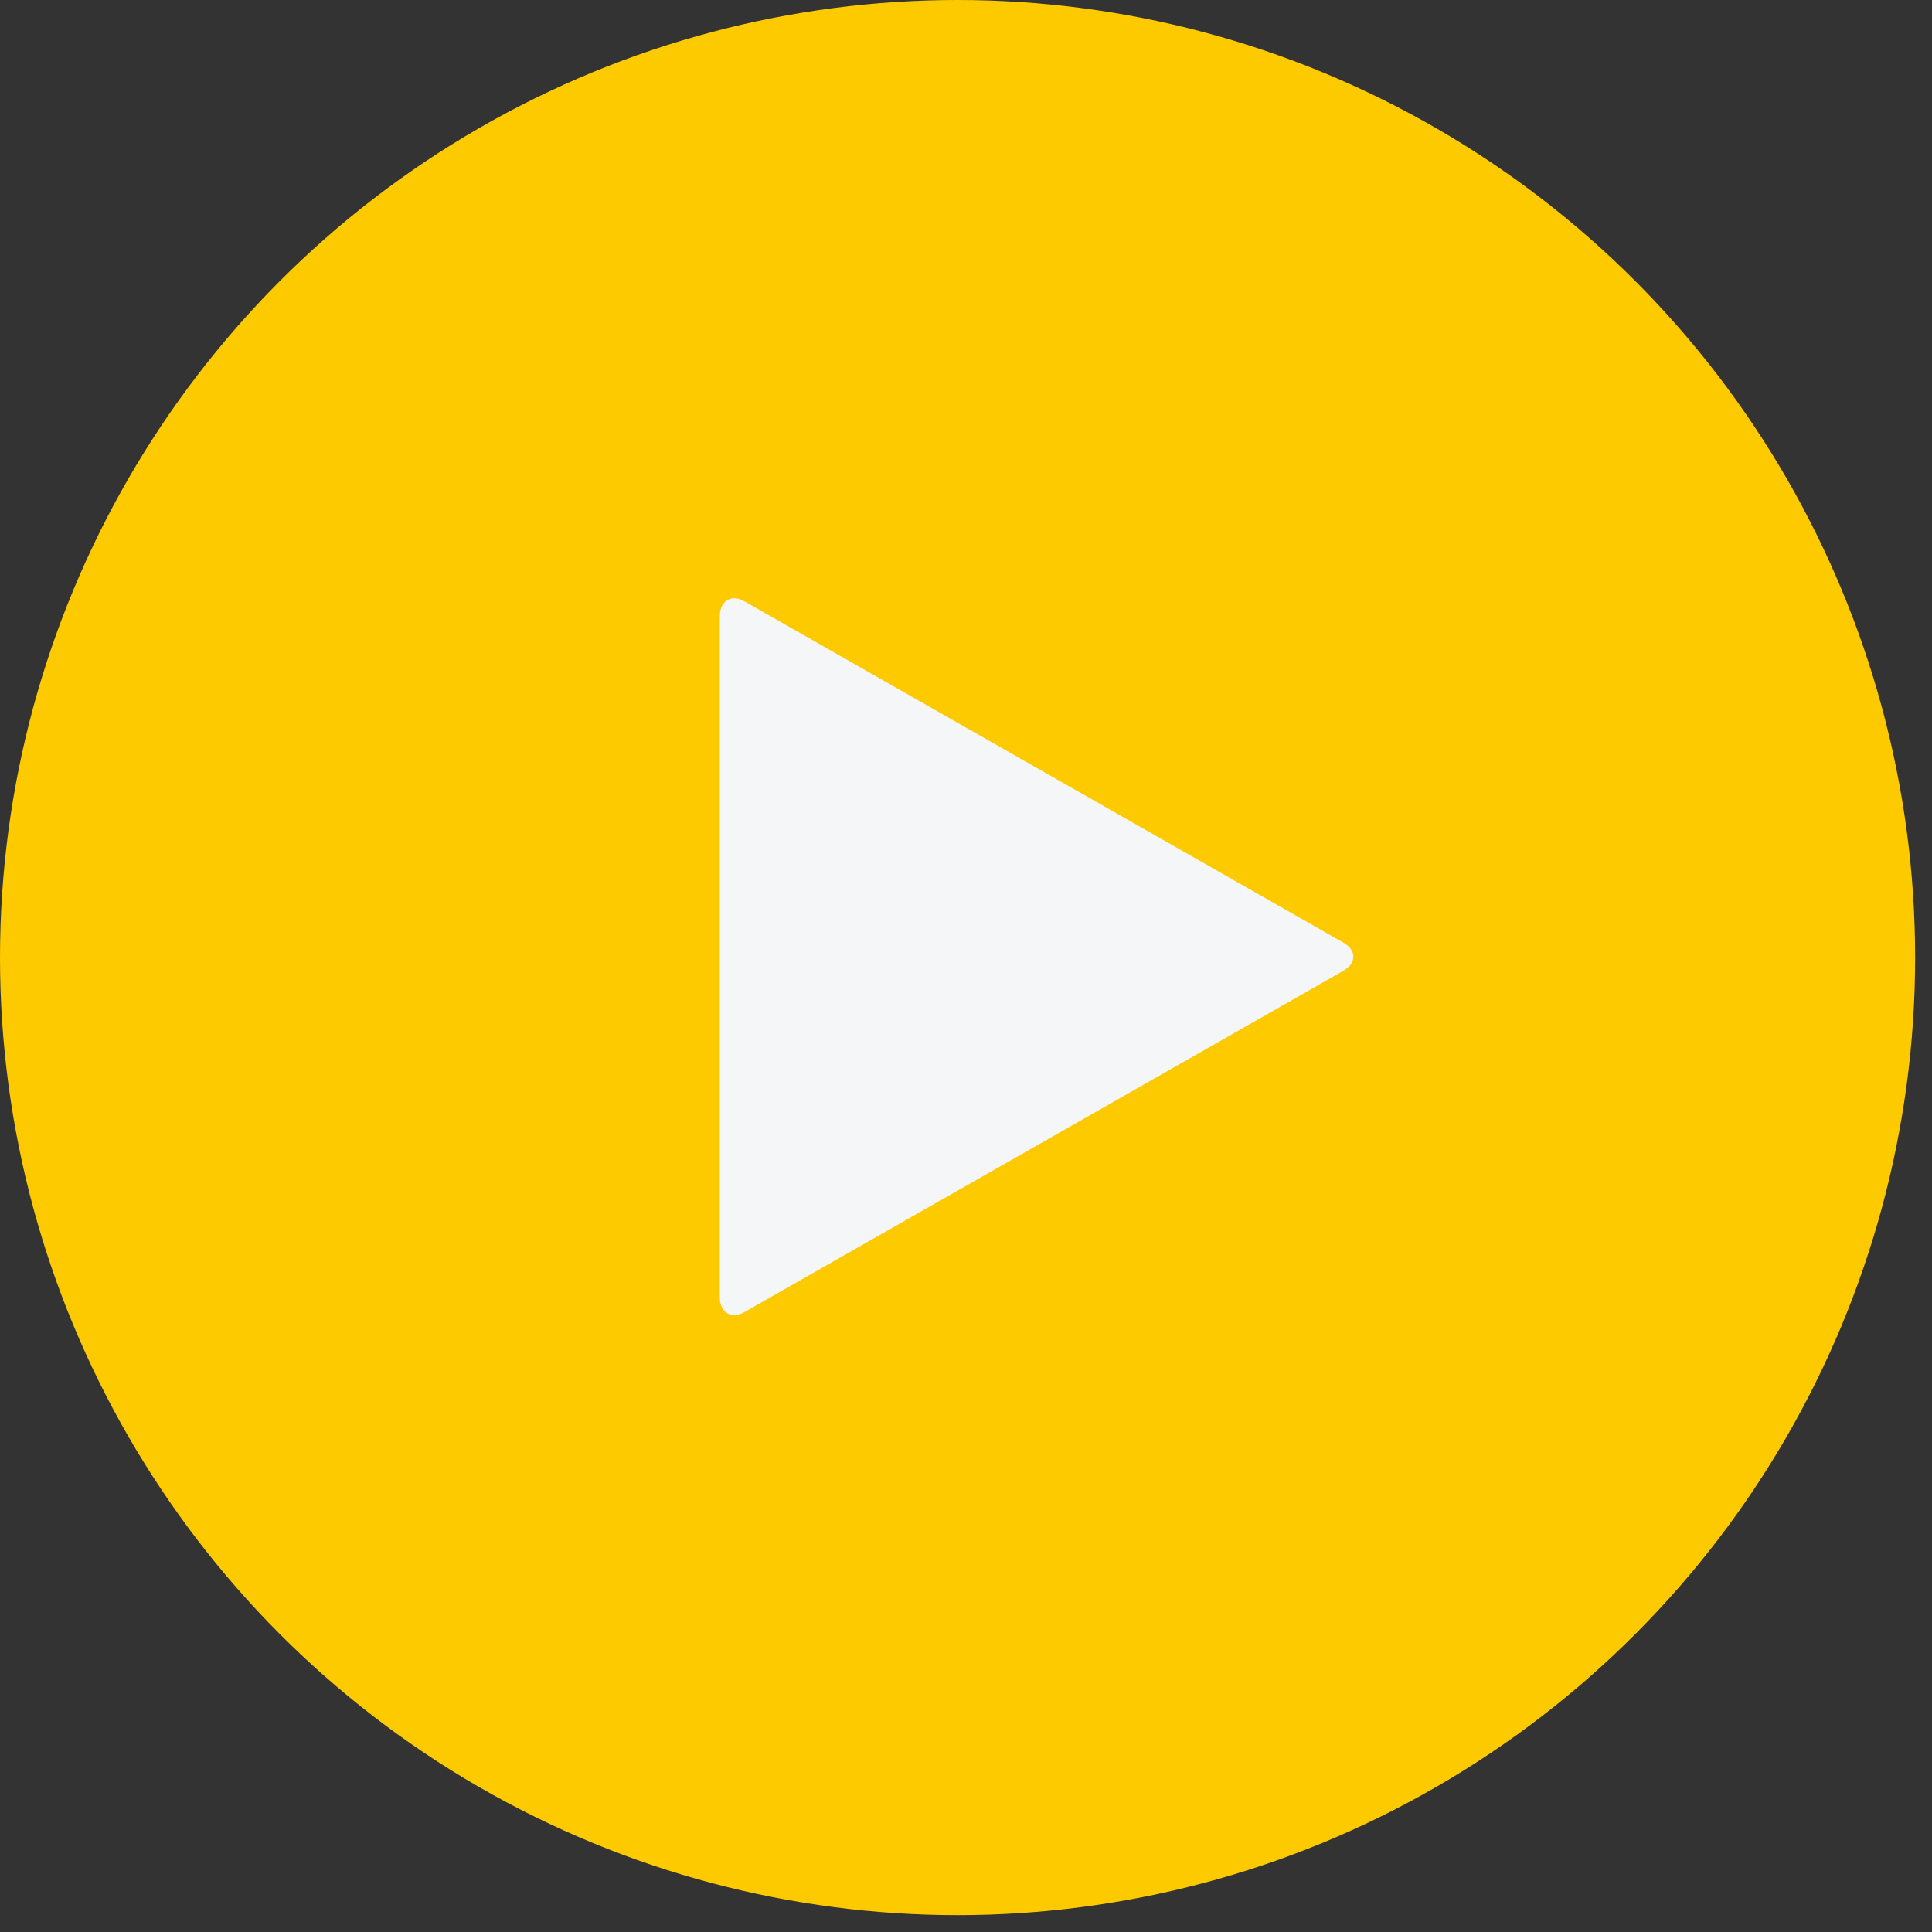
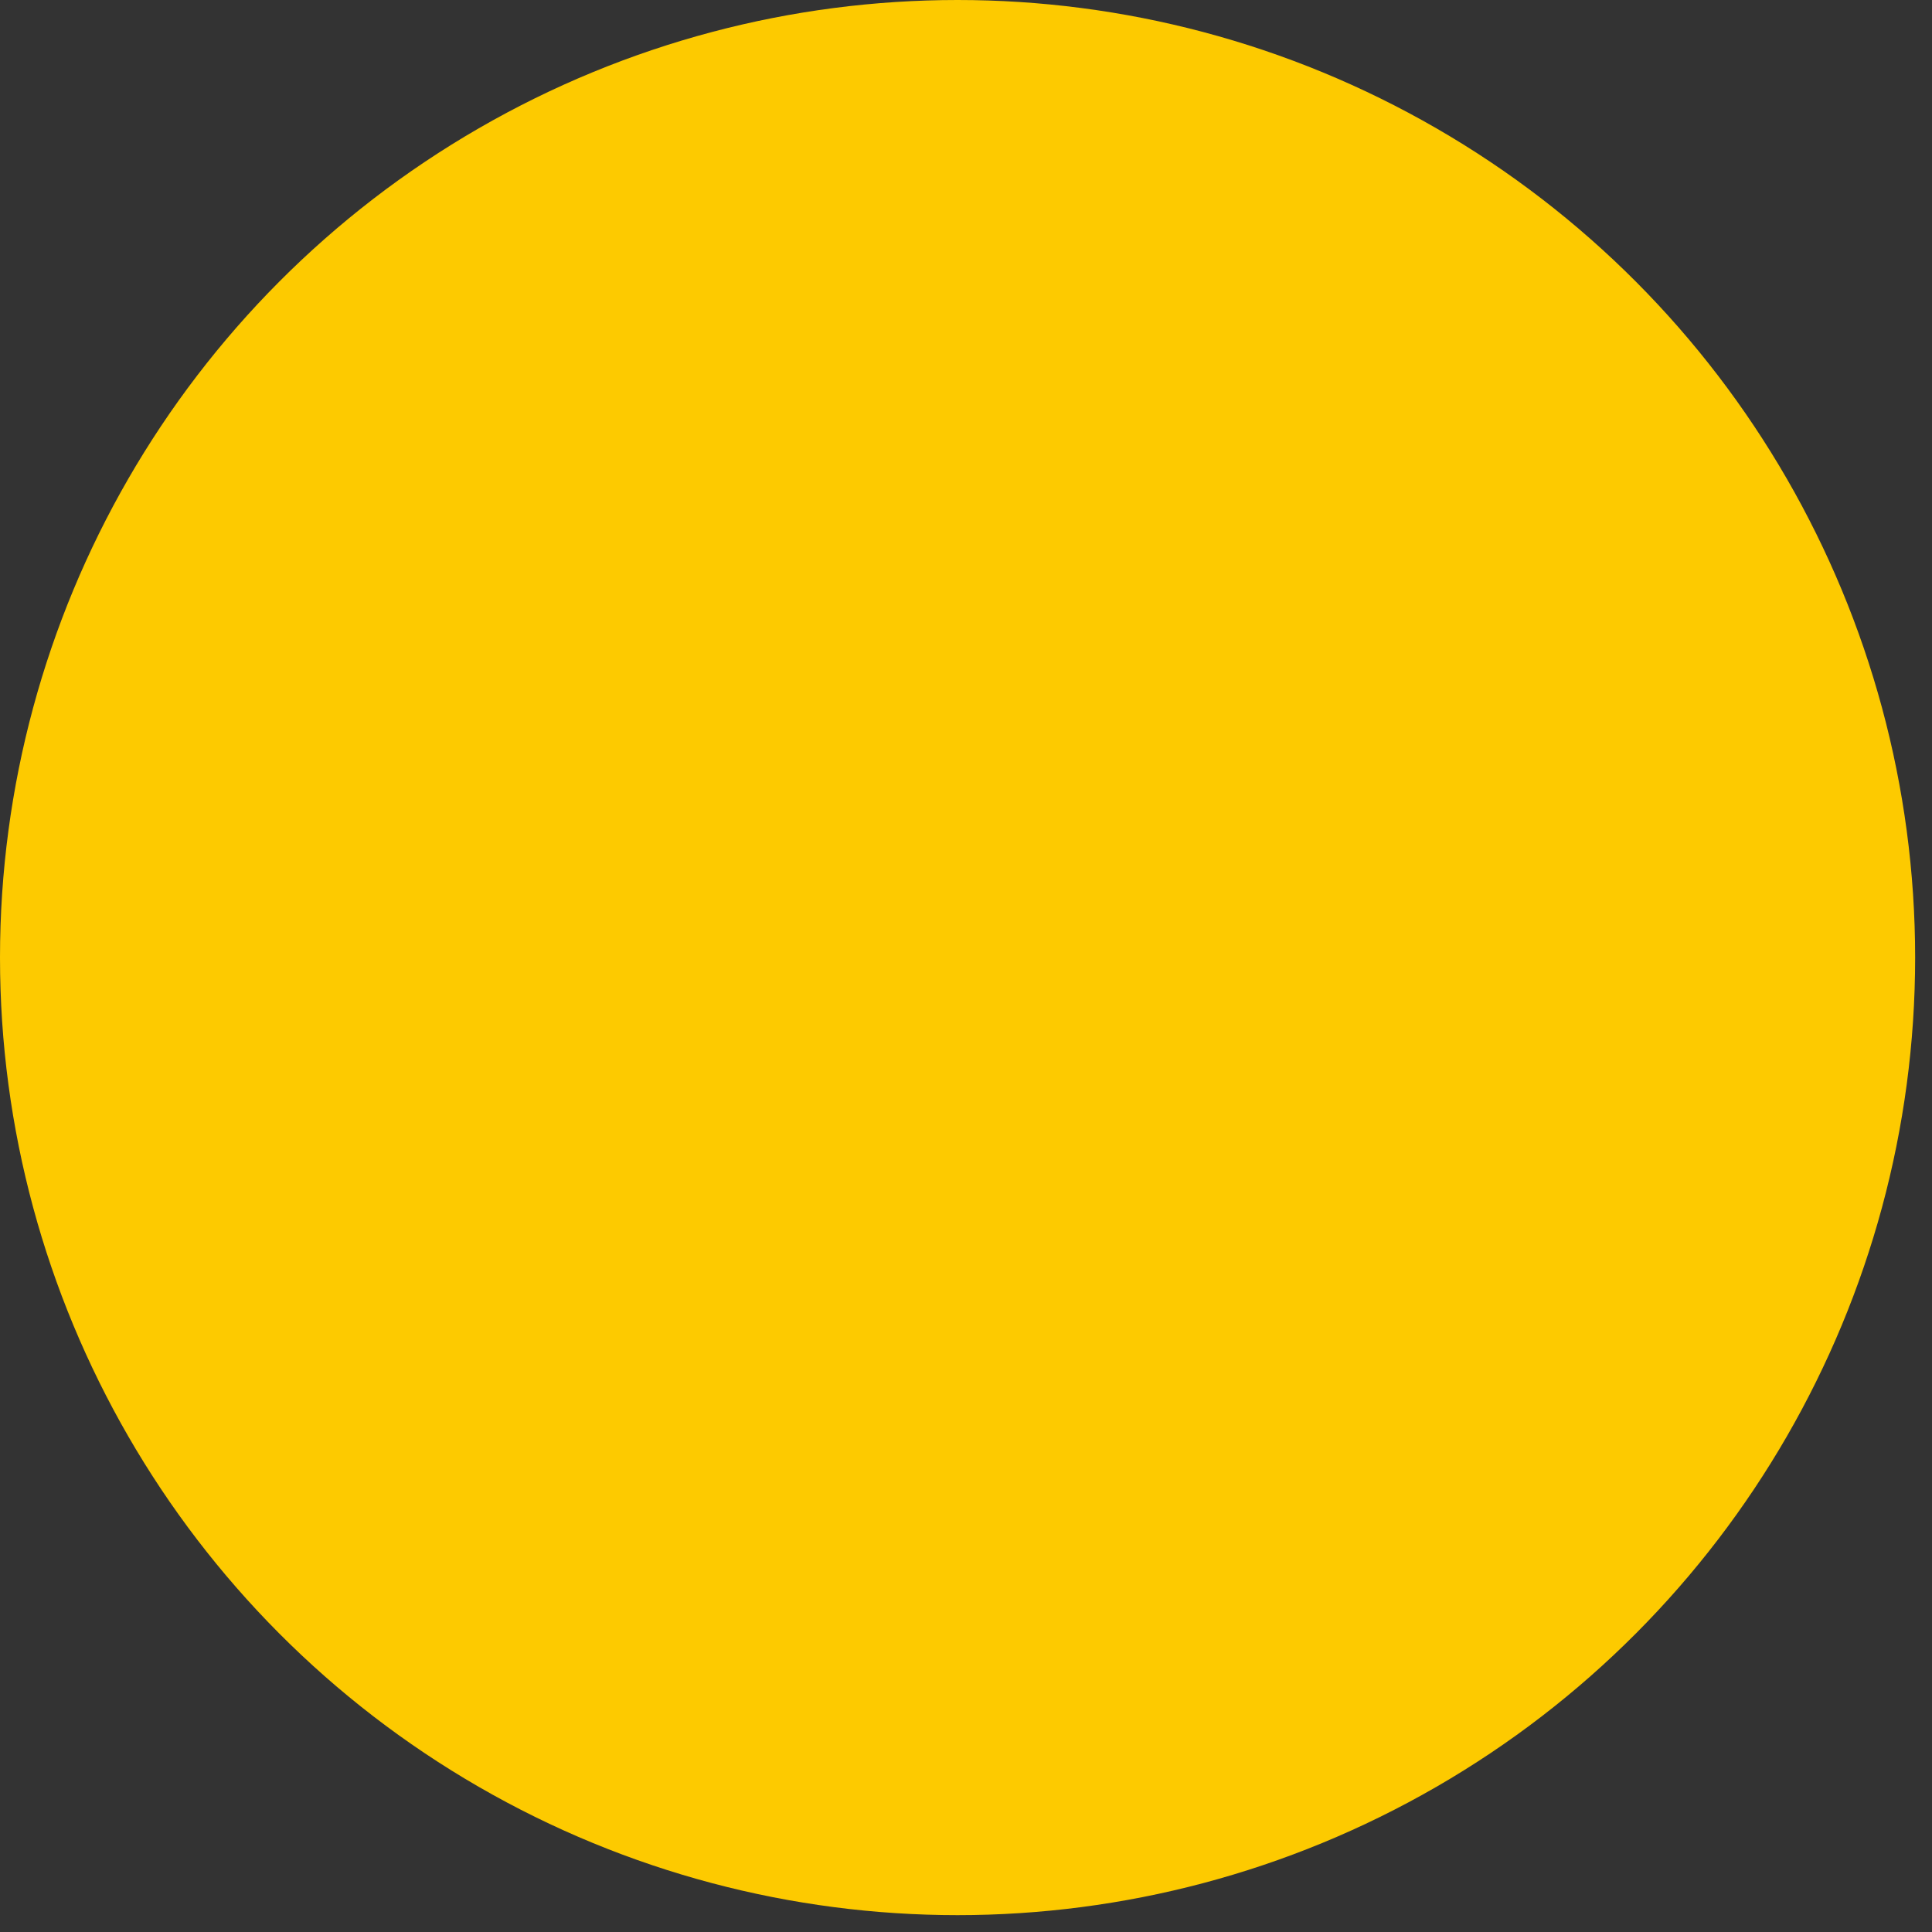
<svg xmlns="http://www.w3.org/2000/svg" width="102" height="102" viewBox="0 0 102 102" fill="none">
  <rect x="0" y="0" width="102" height="102" fill="#333333" stroke="none" />
  <circle cx="50.555" cy="50.555" r="50.555" fill="#FDCA00" />
-   <path d="M70.903 51.266L39.331 69.256C38.967 69.467 38.654 69.492 38.392 69.329C38.131 69.167 38 68.874 38 68.451V32.568C38 32.145 38.131 31.853 38.392 31.691C38.654 31.528 38.967 31.552 39.331 31.764L70.903 49.754C71.267 49.965 71.449 50.217 71.449 50.51C71.449 50.802 71.267 51.054 70.903 51.266Z" fill="#F5F6F7" />
</svg>